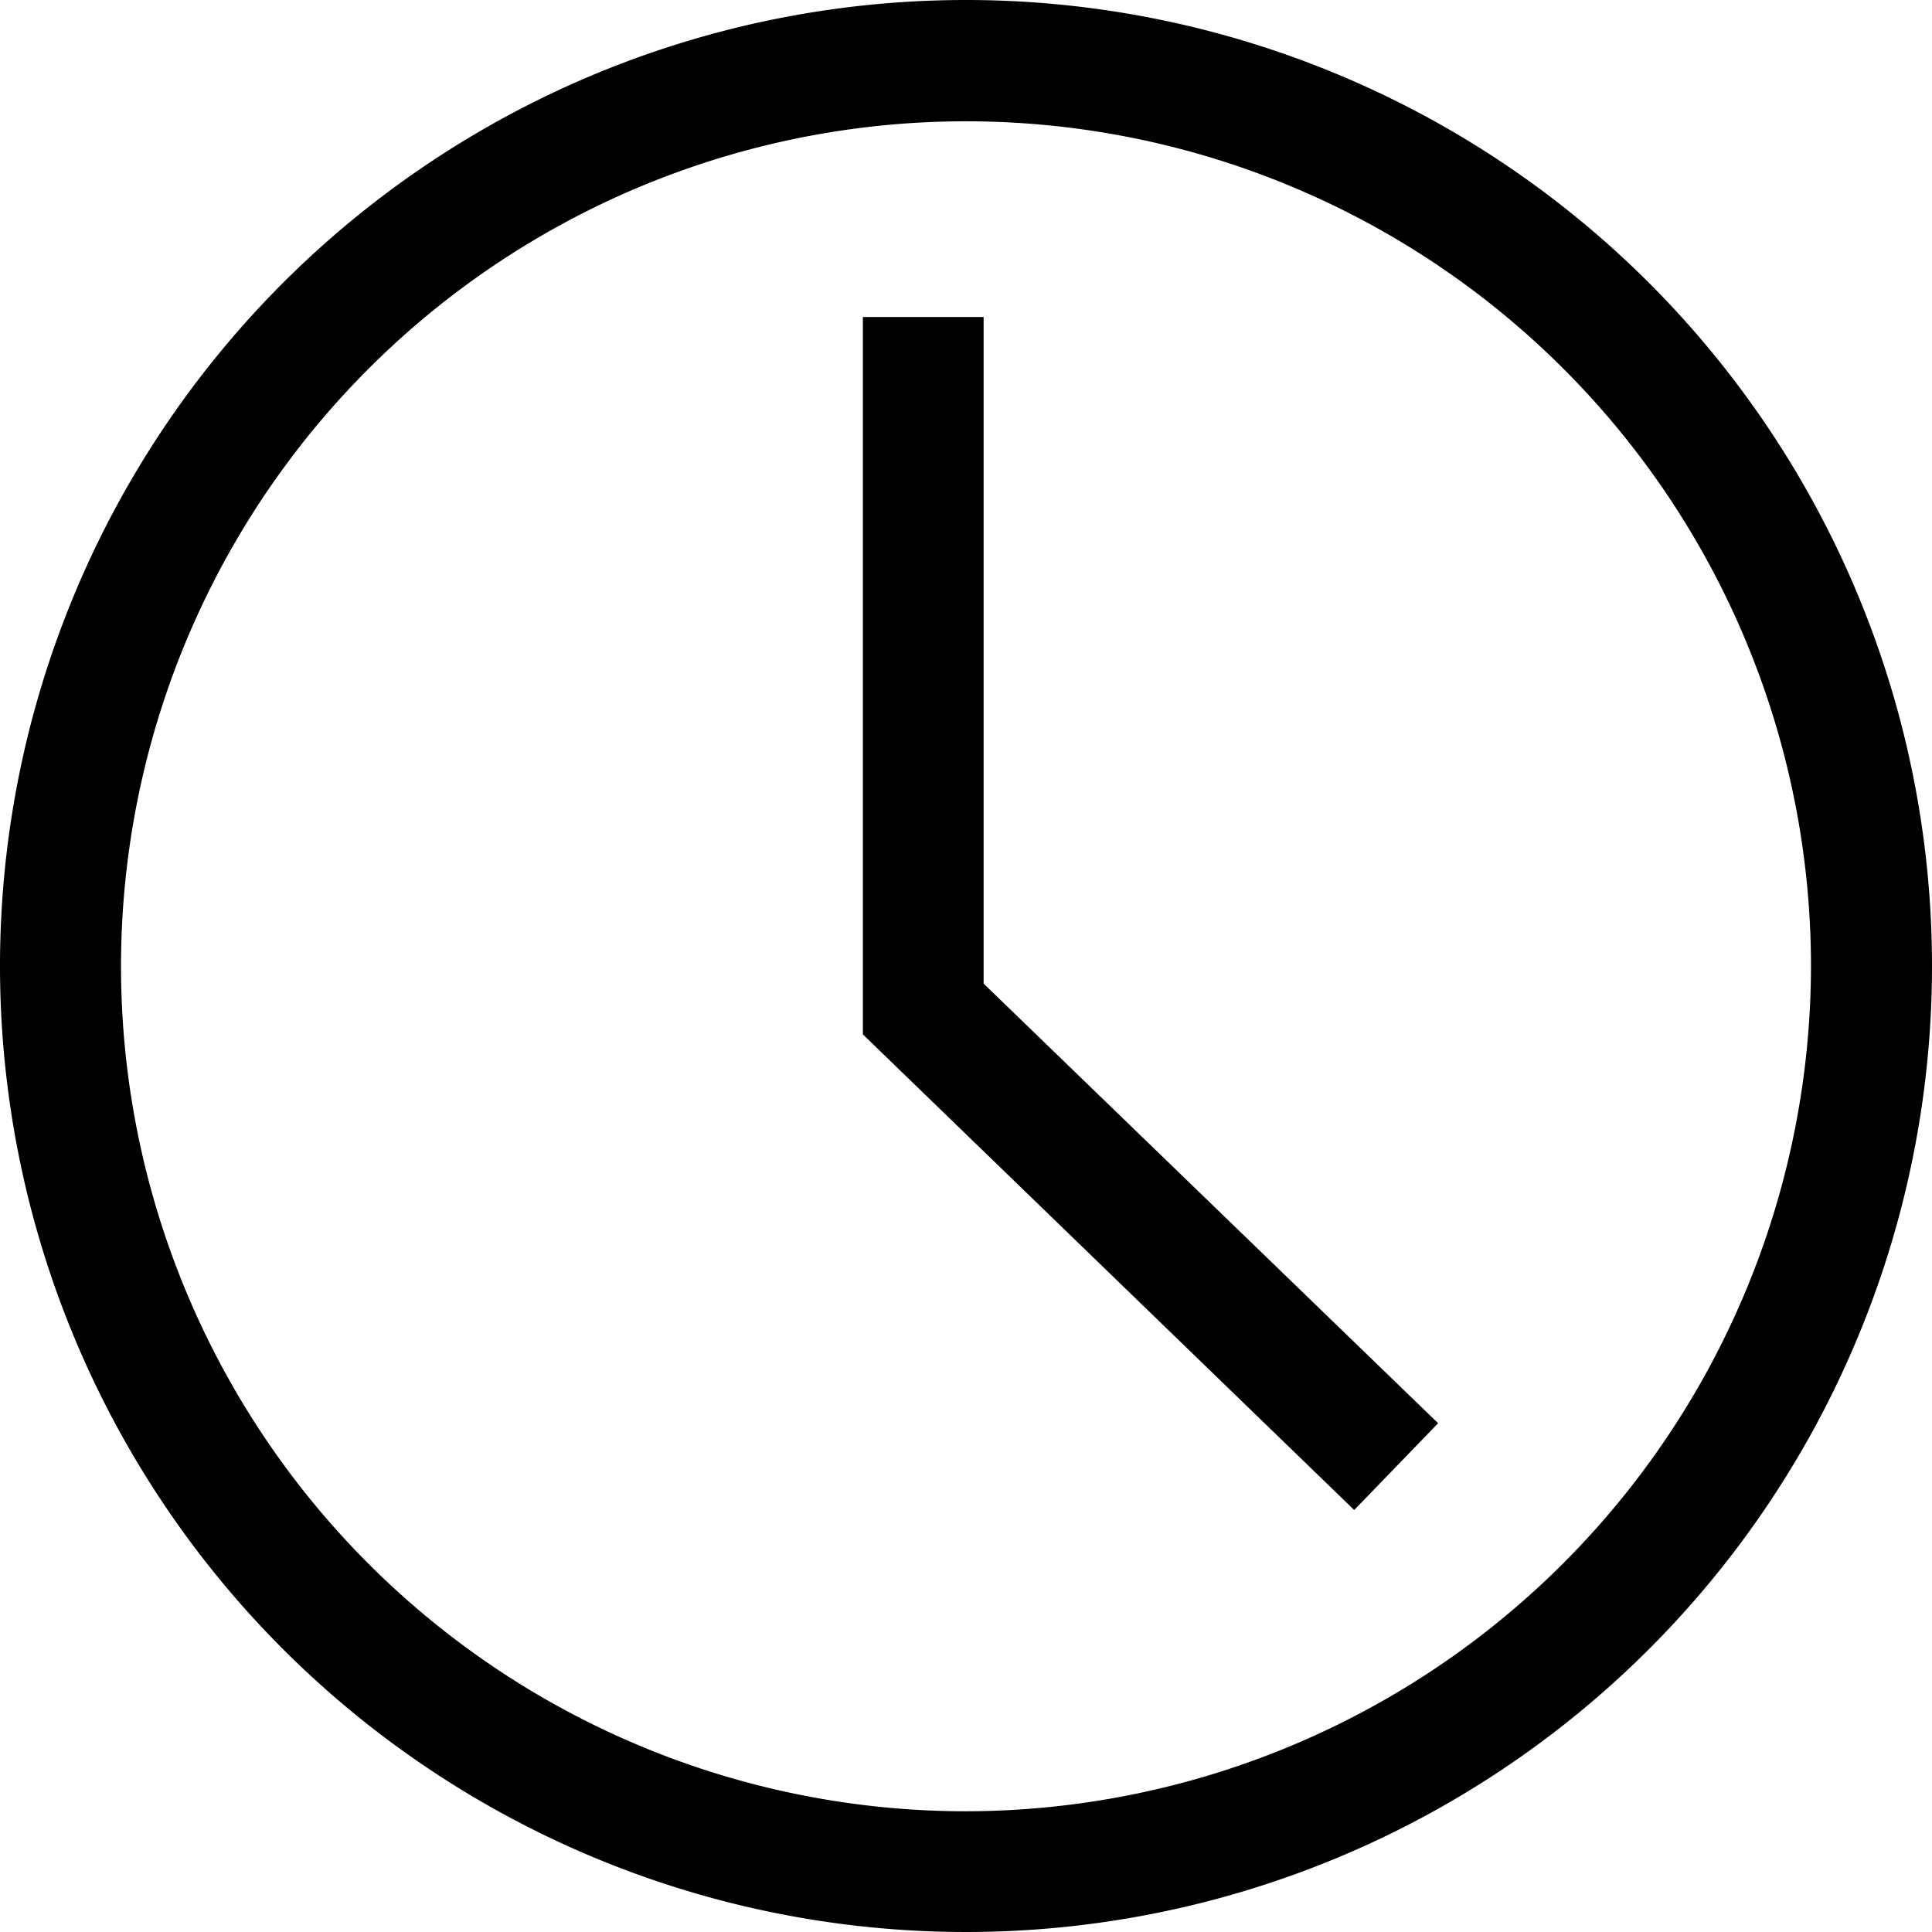
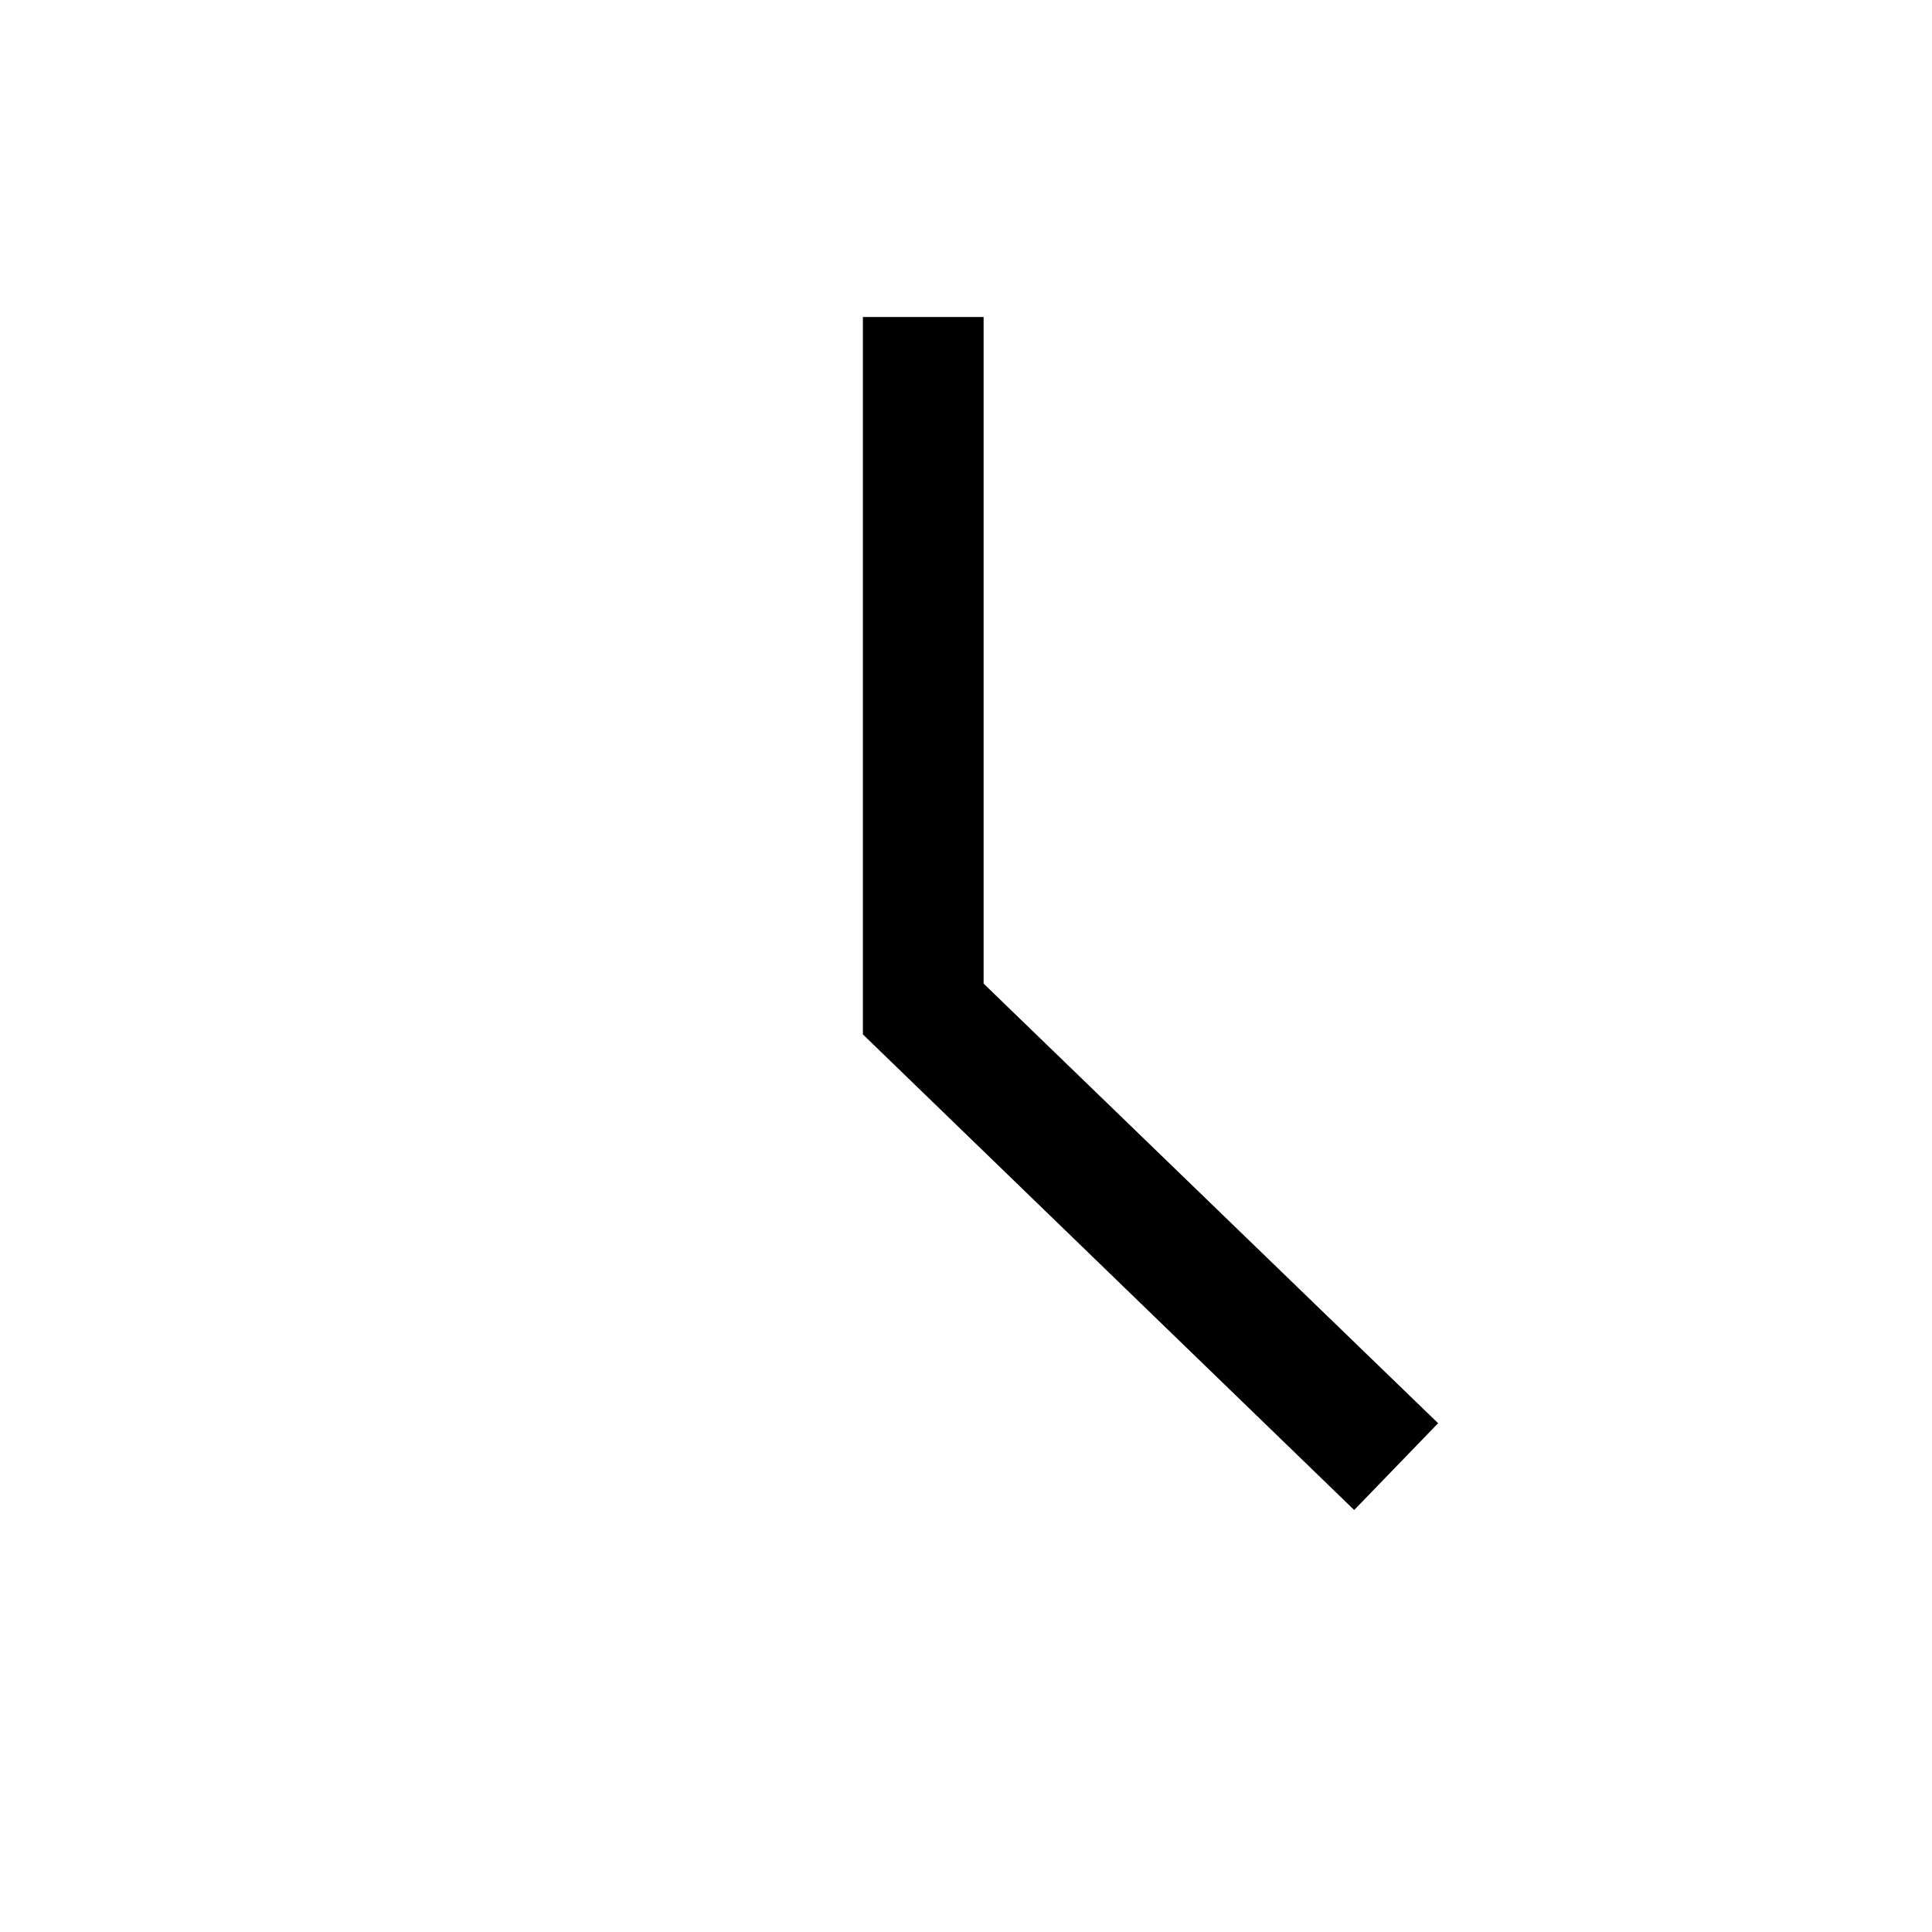
<svg xmlns="http://www.w3.org/2000/svg" id="Business_1_Bold" width="26.98" height="26.98" viewBox="0 0 26.98 26.98">
-   <path id="Path_32644" data-name="Path 32644" d="M13.49,0A13.49,13.49,0,1,0,26.98,13.49,13.49,13.49,0,0,0,13.49,0Zm0,25.294a11.8,11.8,0,1,1,11.8-11.8A11.817,11.817,0,0,1,13.49,25.294Z" />
  <path id="Path_32645" data-name="Path 32645" d="M220.532,80.391h-1.686V90.409l6.861,6.642,1.172-1.212L220.532,89.7Z" transform="translate(-206.796 -75.964)" />
</svg>